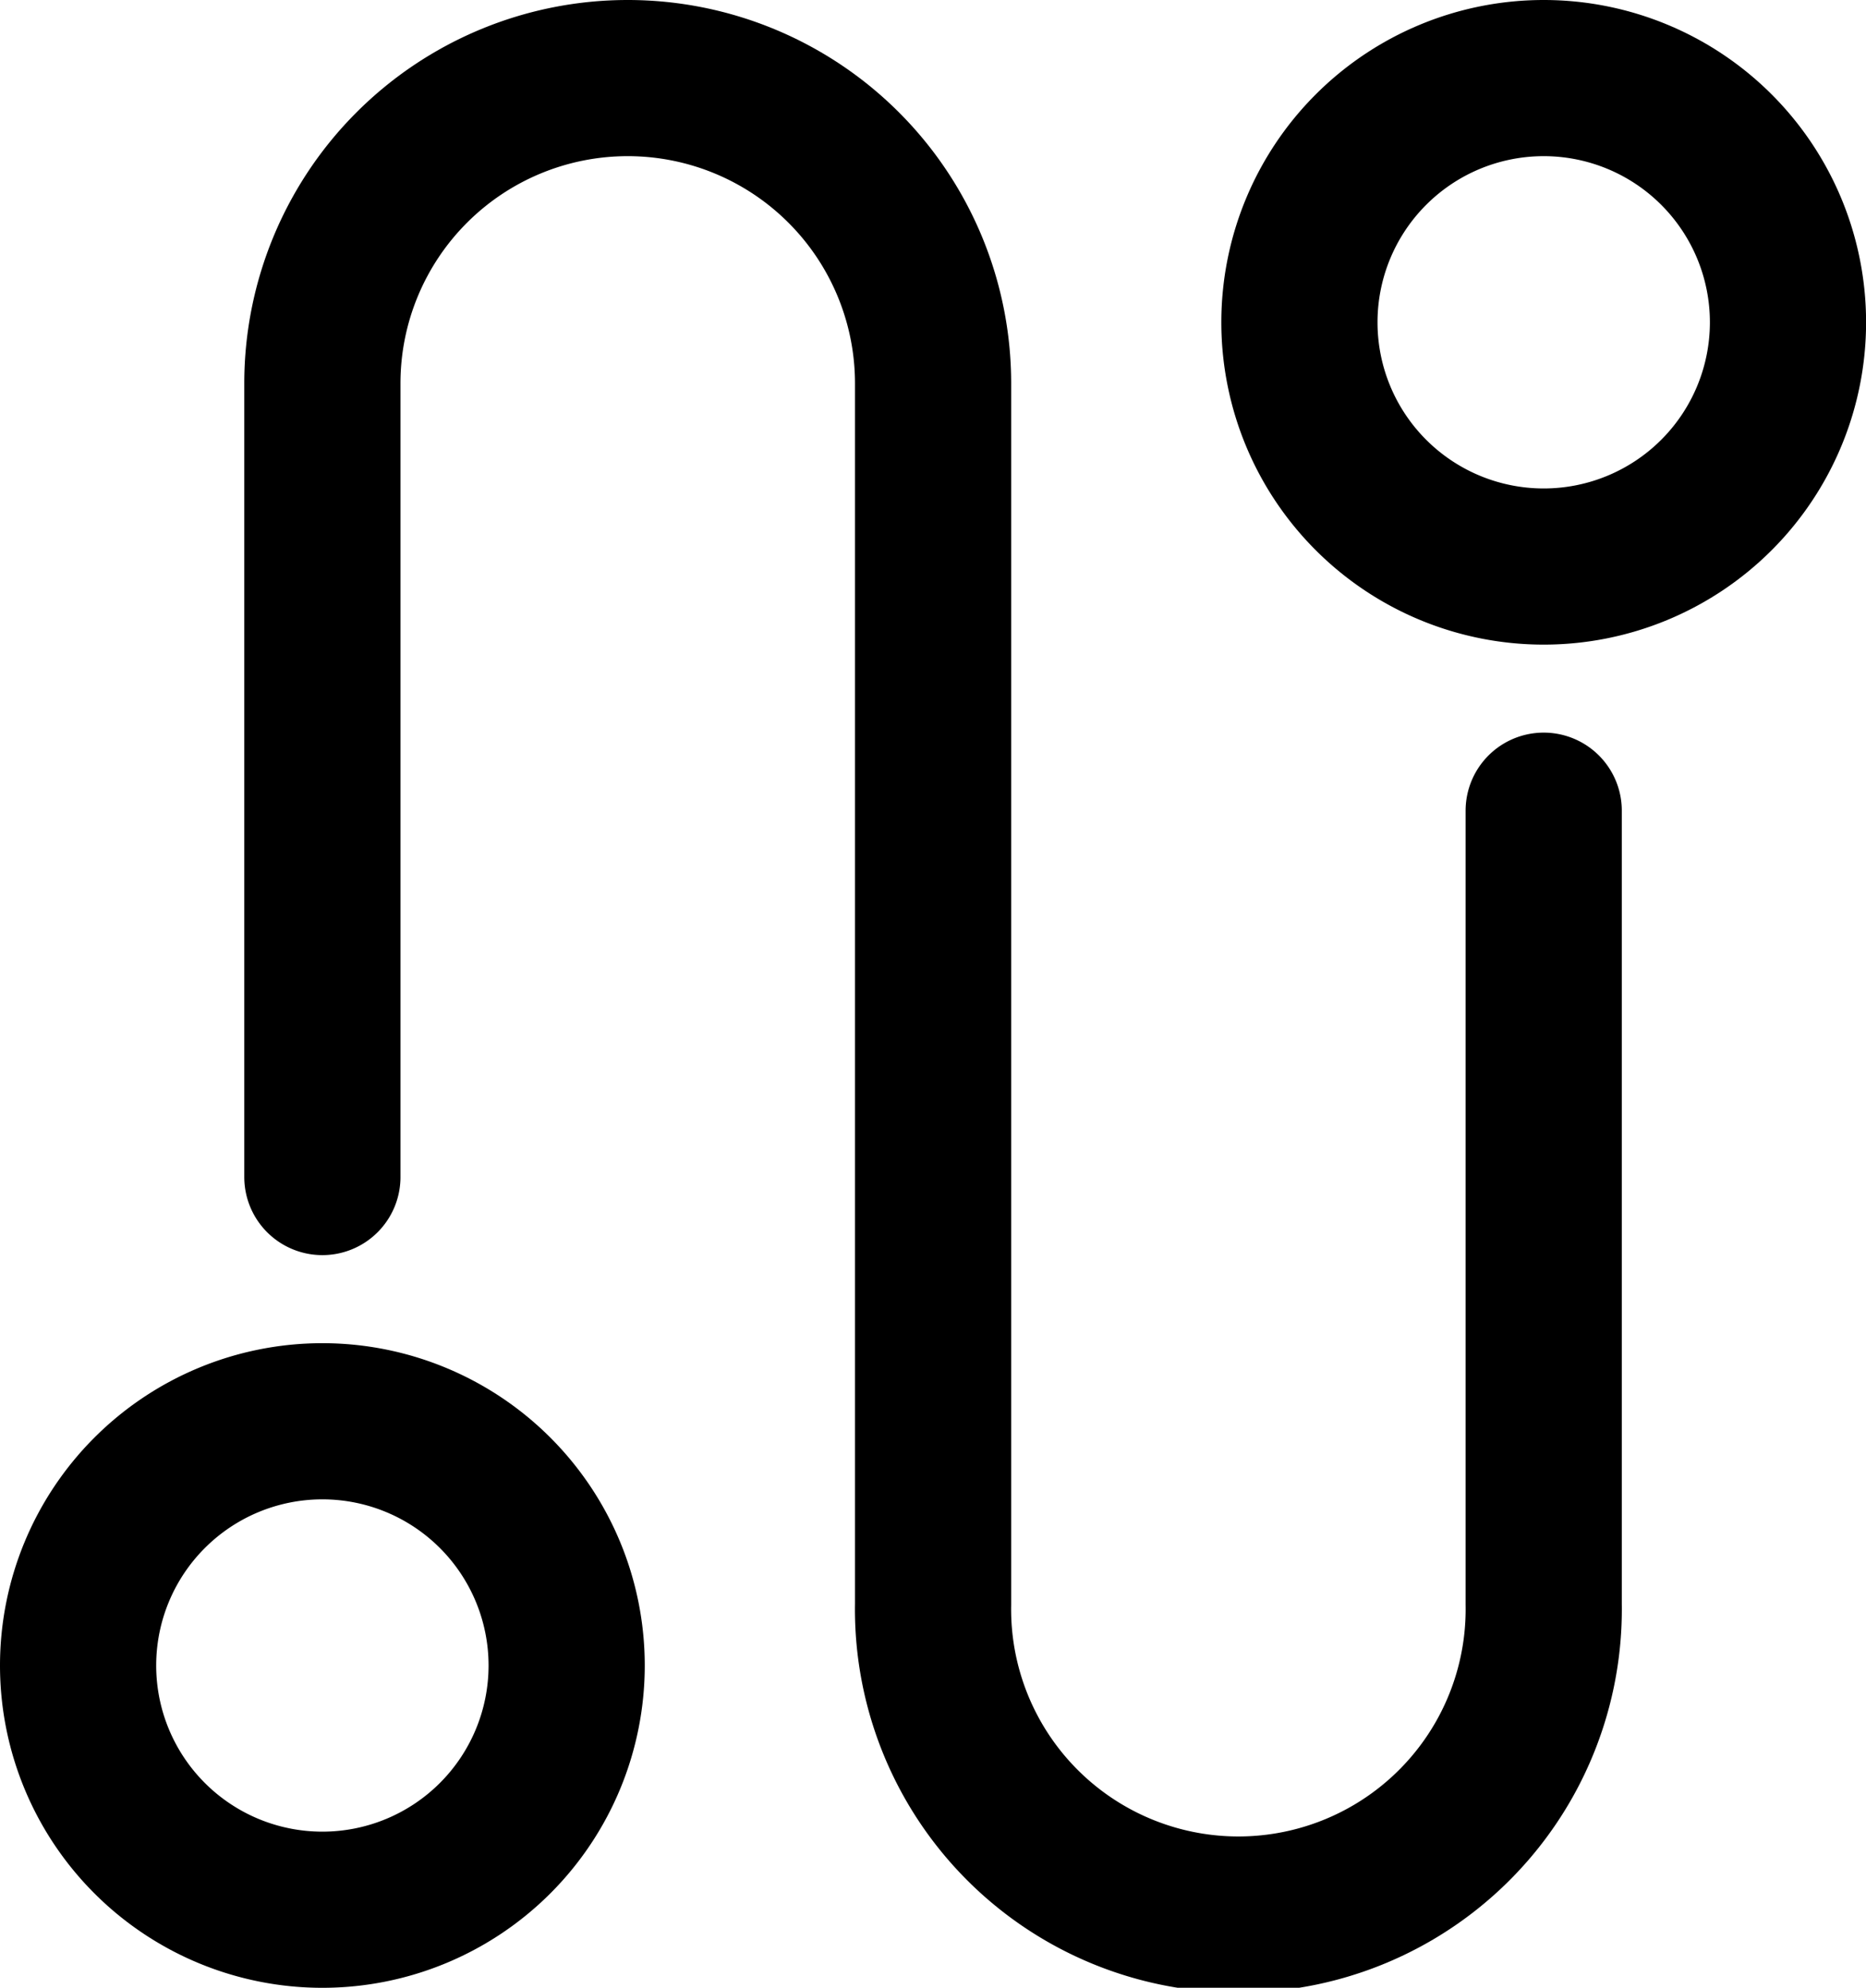
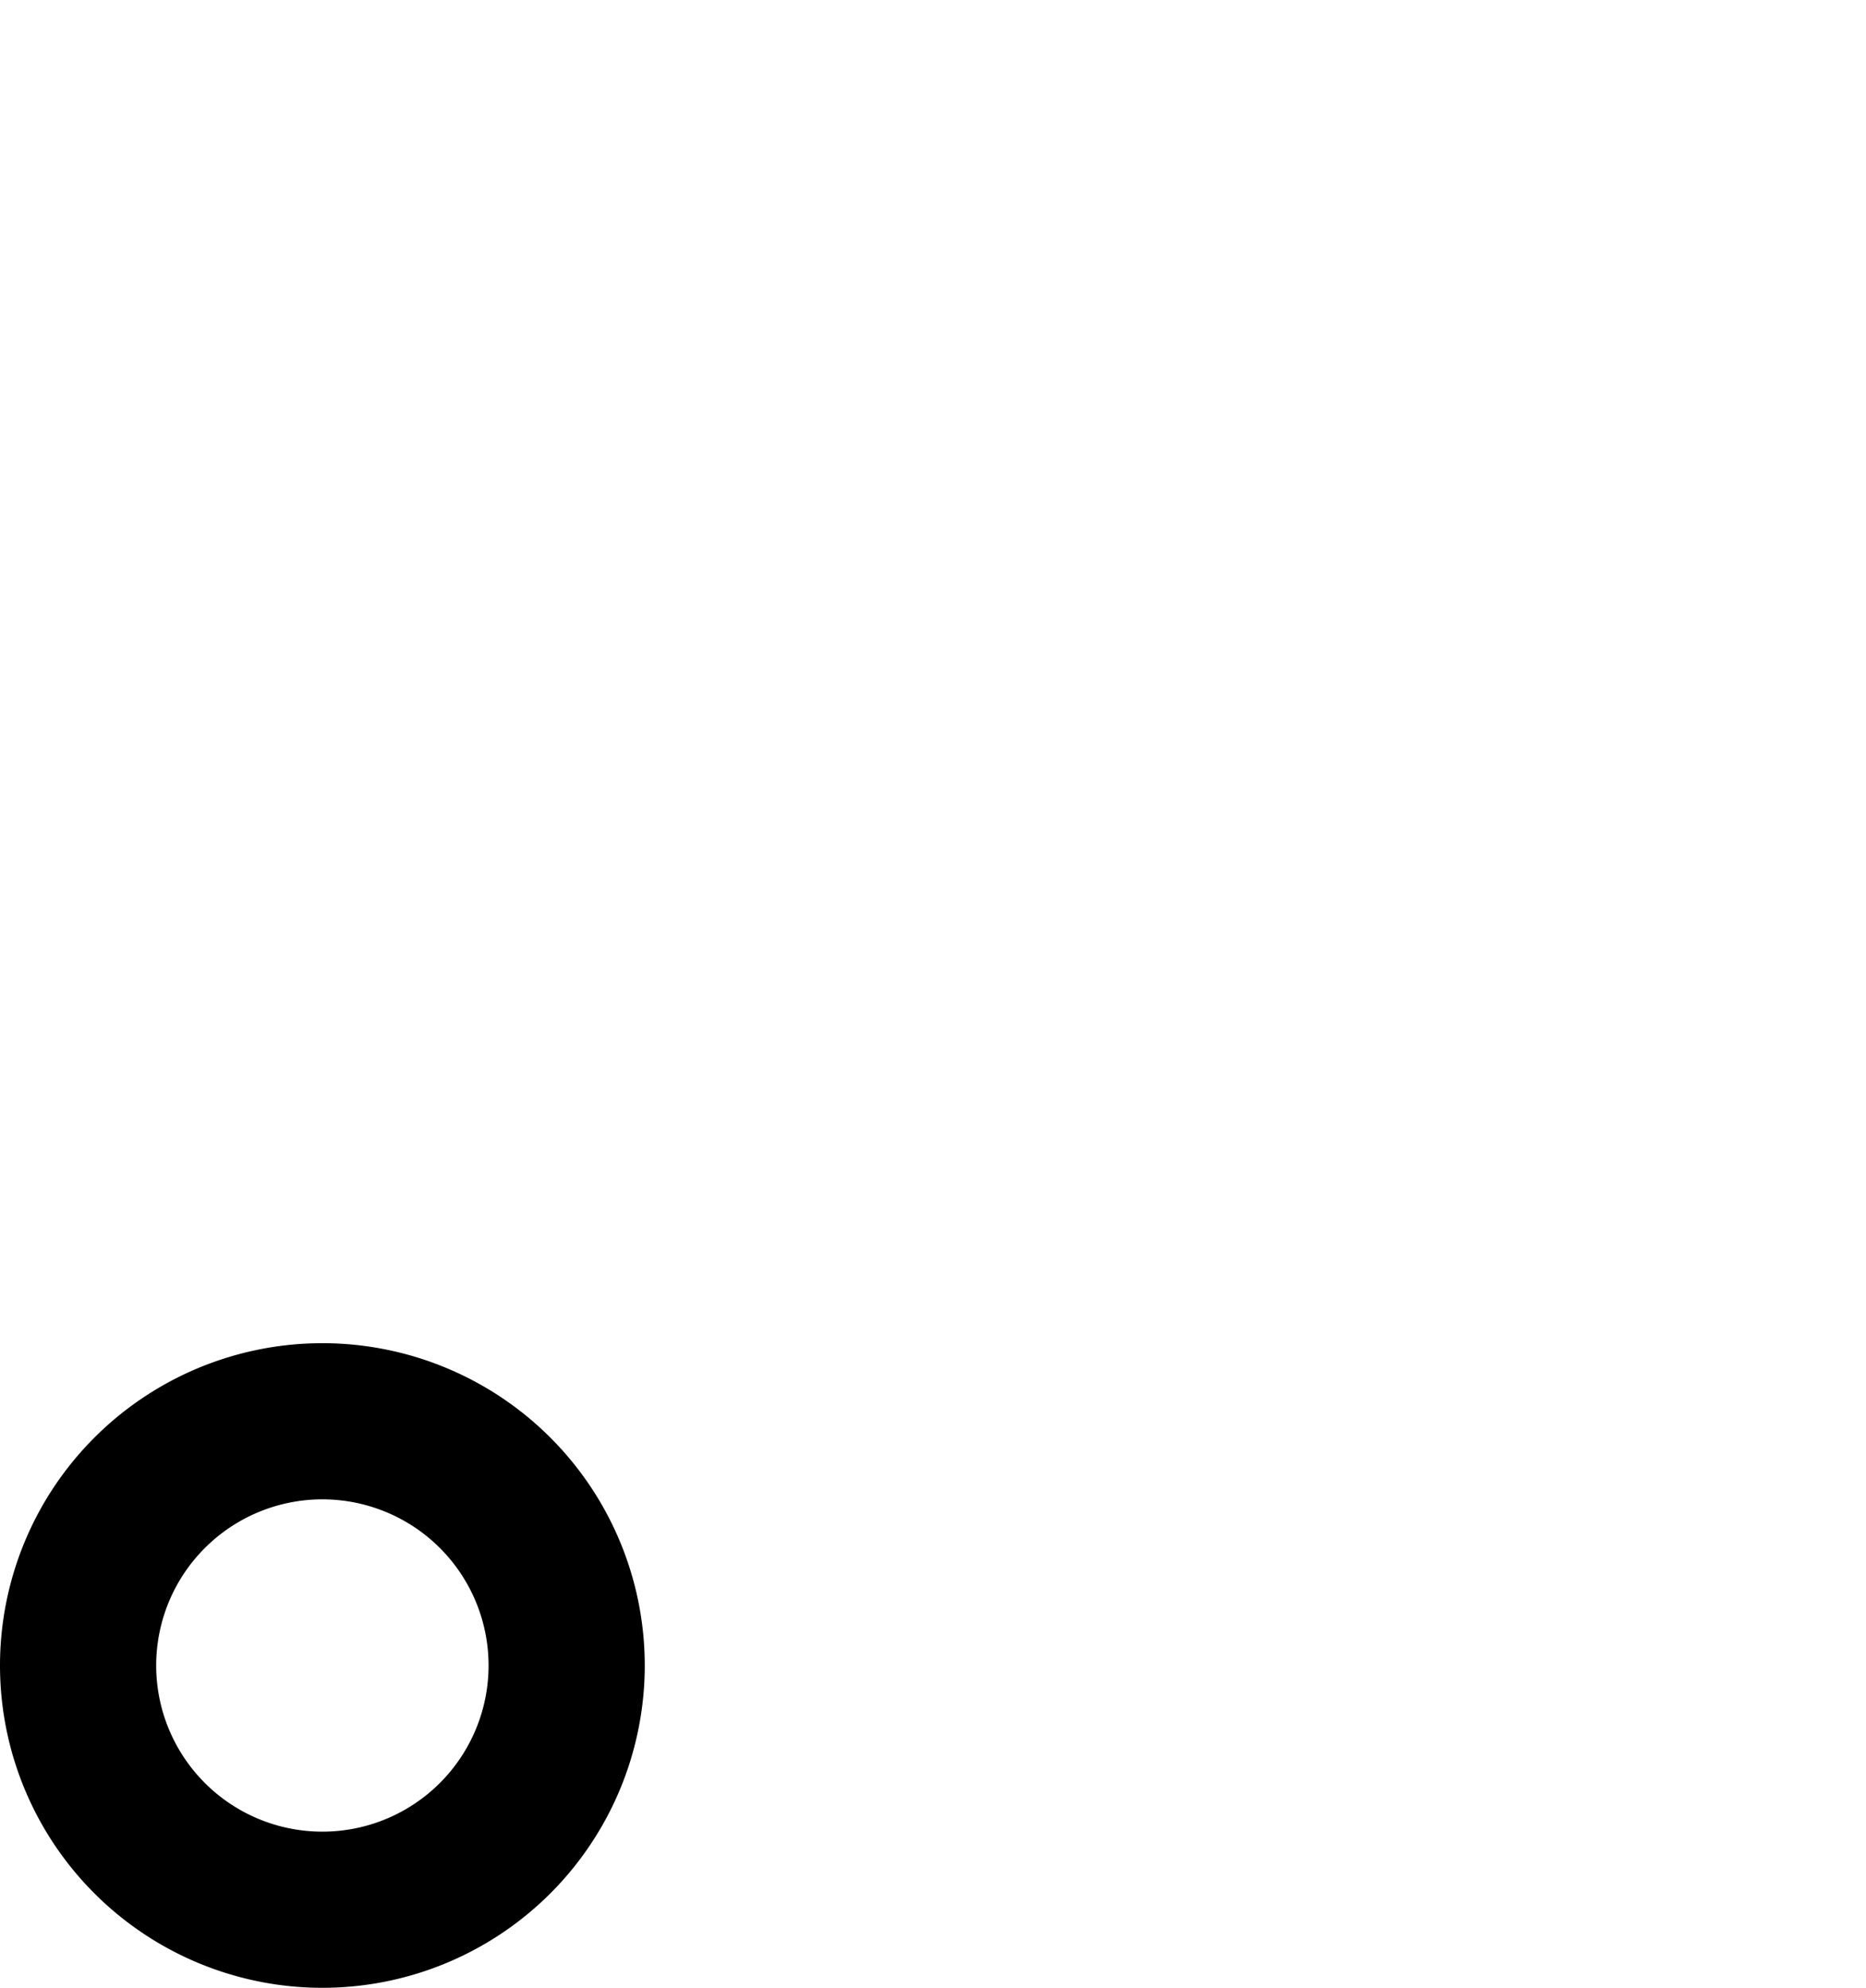
<svg xmlns="http://www.w3.org/2000/svg" width="23.894" height="25.458" viewBox="0 0 23.894 25.458">
  <g id="majortransportlinks" transform="translate(0 0.5)">
    <path id="Pfad_19" data-name="Pfad 19" d="M4.128,17.756A3.128,3.128,0,1,0,1,14.628,3.128,3.128,0,0,0,4.128,17.756Z" transform="translate(0 6.203)" fill="none" stroke="#000" stroke-linecap="round" stroke-linejoin="round" stroke-width="2" />
-     <path id="Pfad_20" data-name="Pfad 20" d="M14.128,6.756A3.128,3.128,0,1,0,11,3.628,3.128,3.128,0,0,0,14.128,6.756Z" transform="translate(5.639 0)" fill="none" stroke="#000" stroke-linecap="round" stroke-linejoin="round" stroke-width="2" />
-     <path id="Pfad_21" data-name="Pfad 21" d="M3,14.575V4.41A3.91,3.91,0,0,1,6.91.5h0a3.91,3.91,0,0,1,3.91,3.91V20.048a3.91,3.91,0,1,0,7.819,0V9.883" transform="translate(1.128)" fill="none" stroke="#000" stroke-linecap="round" stroke-linejoin="round" stroke-width="2" />
+     <path id="Pfad_20" data-name="Pfad 20" d="M14.128,6.756Z" transform="translate(5.639 0)" fill="none" stroke="#000" stroke-linecap="round" stroke-linejoin="round" stroke-width="2" />
  </g>
</svg>